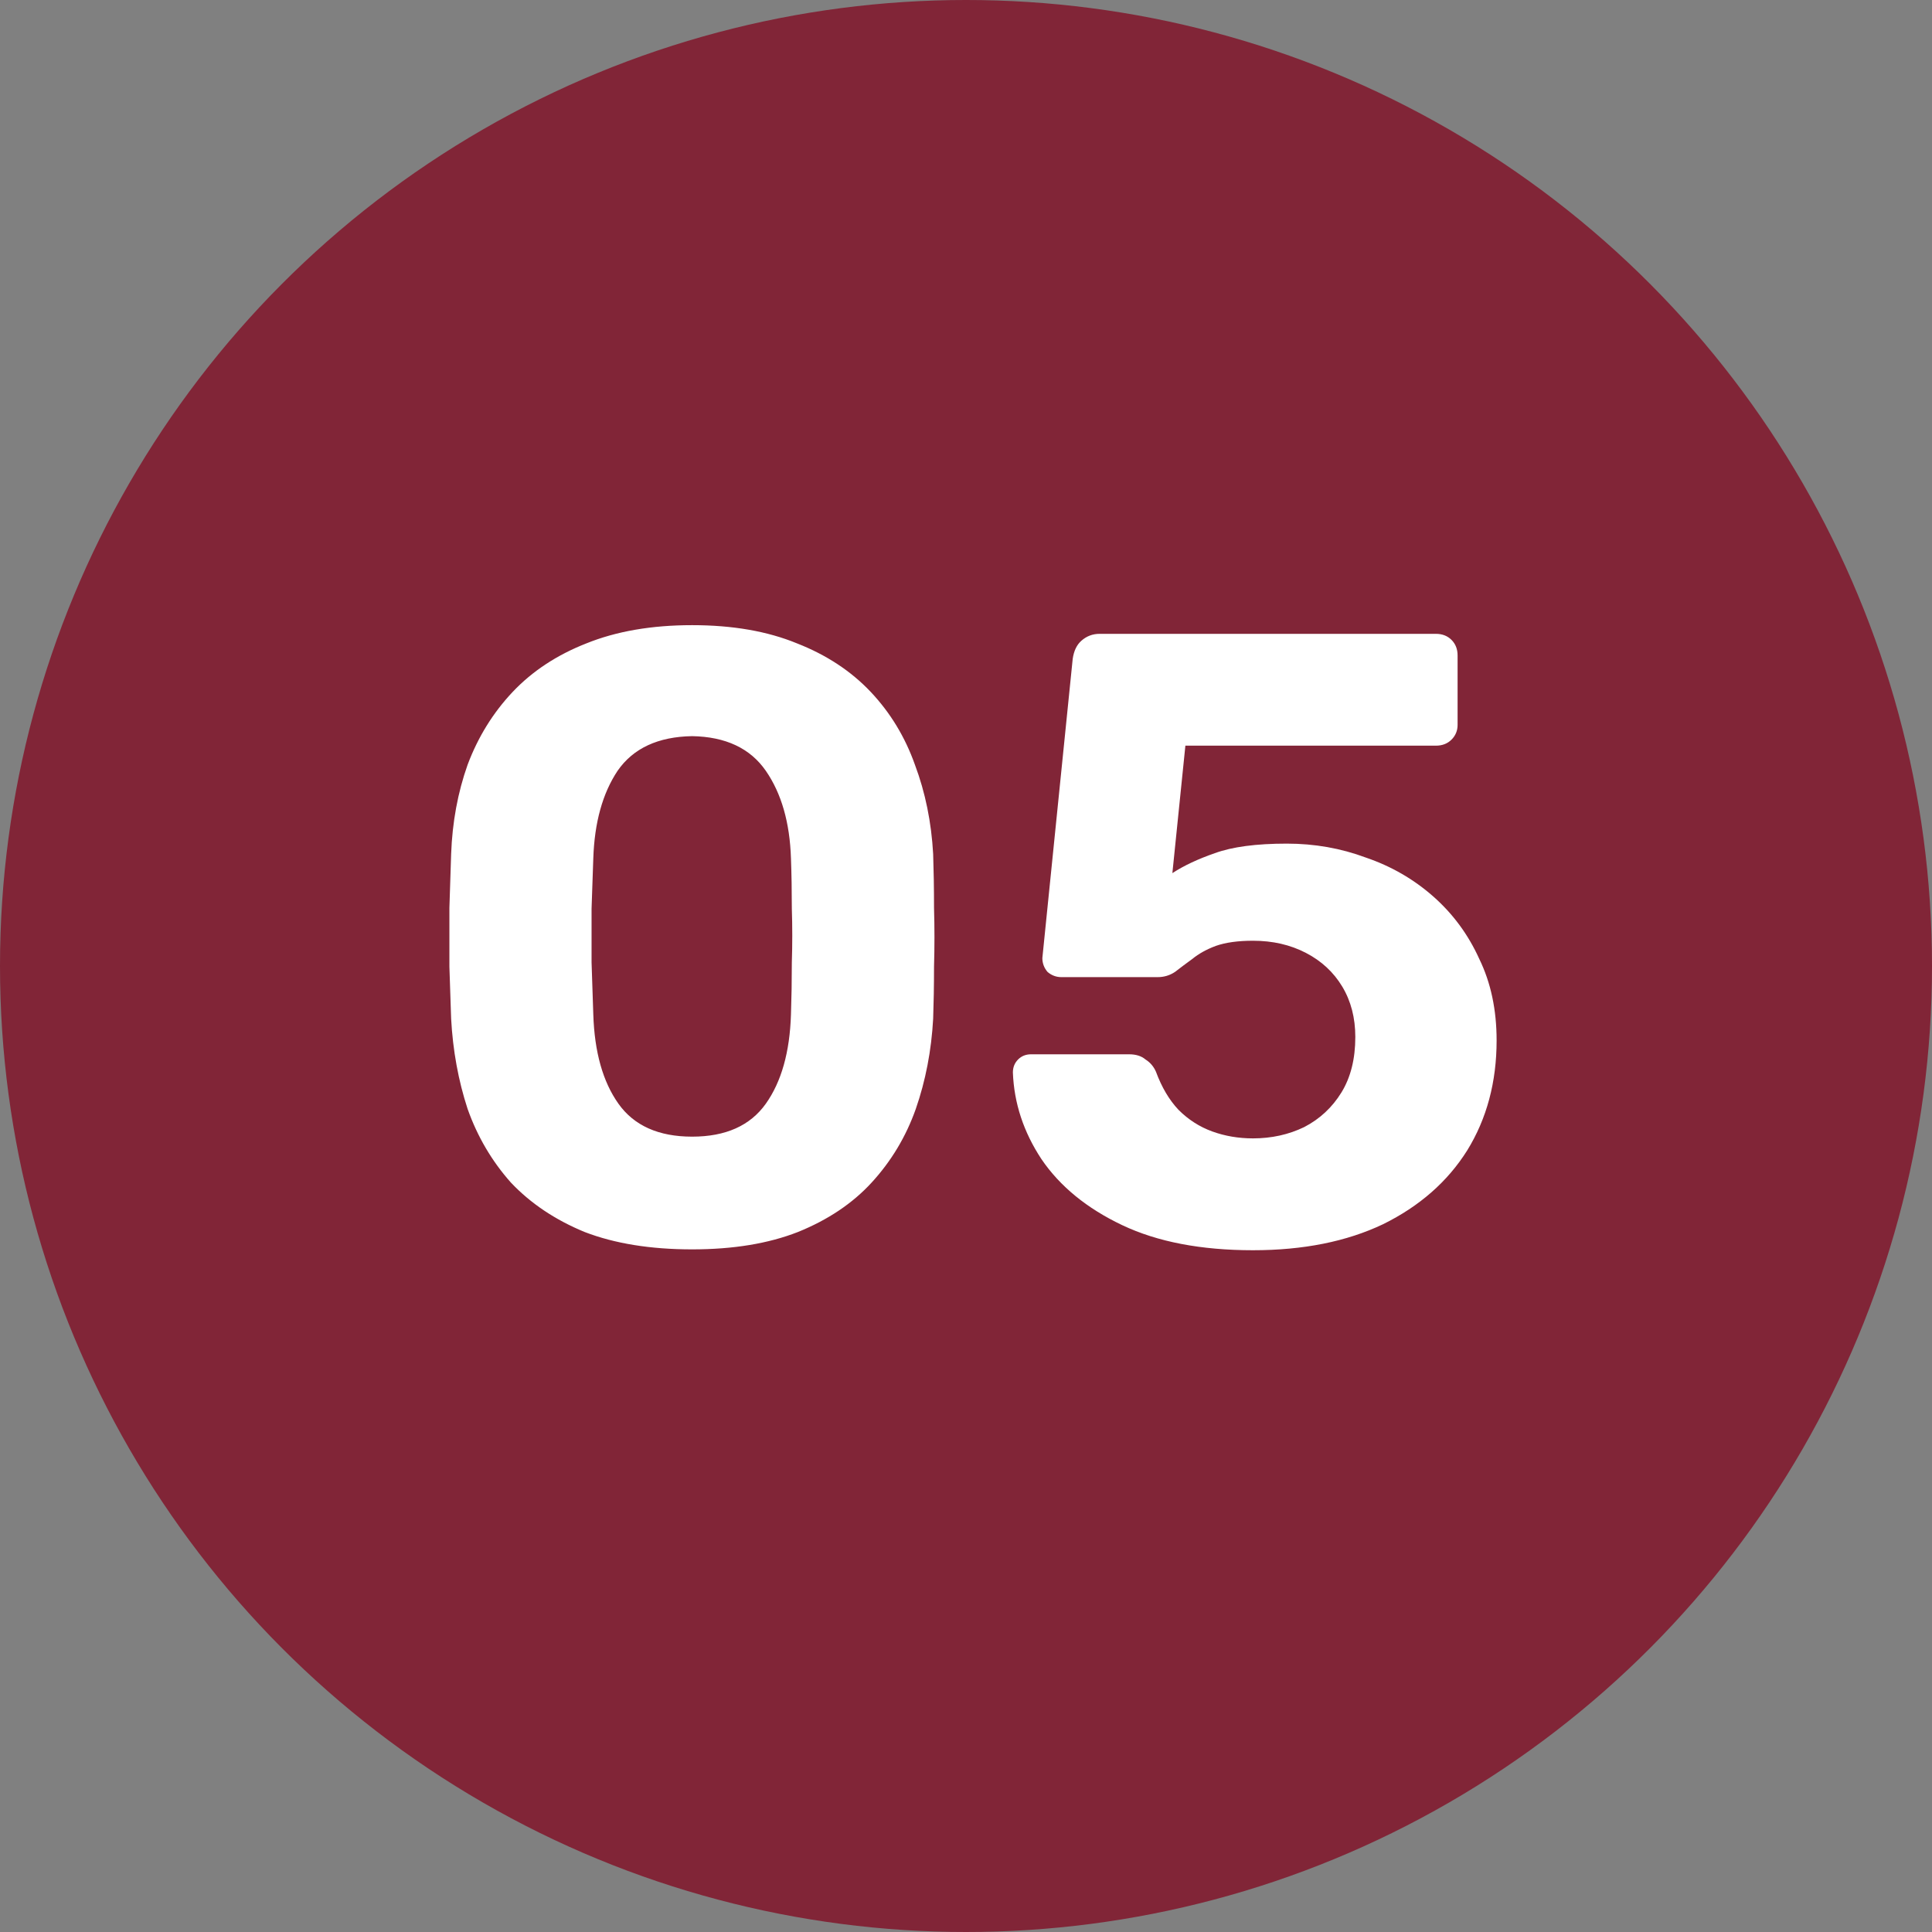
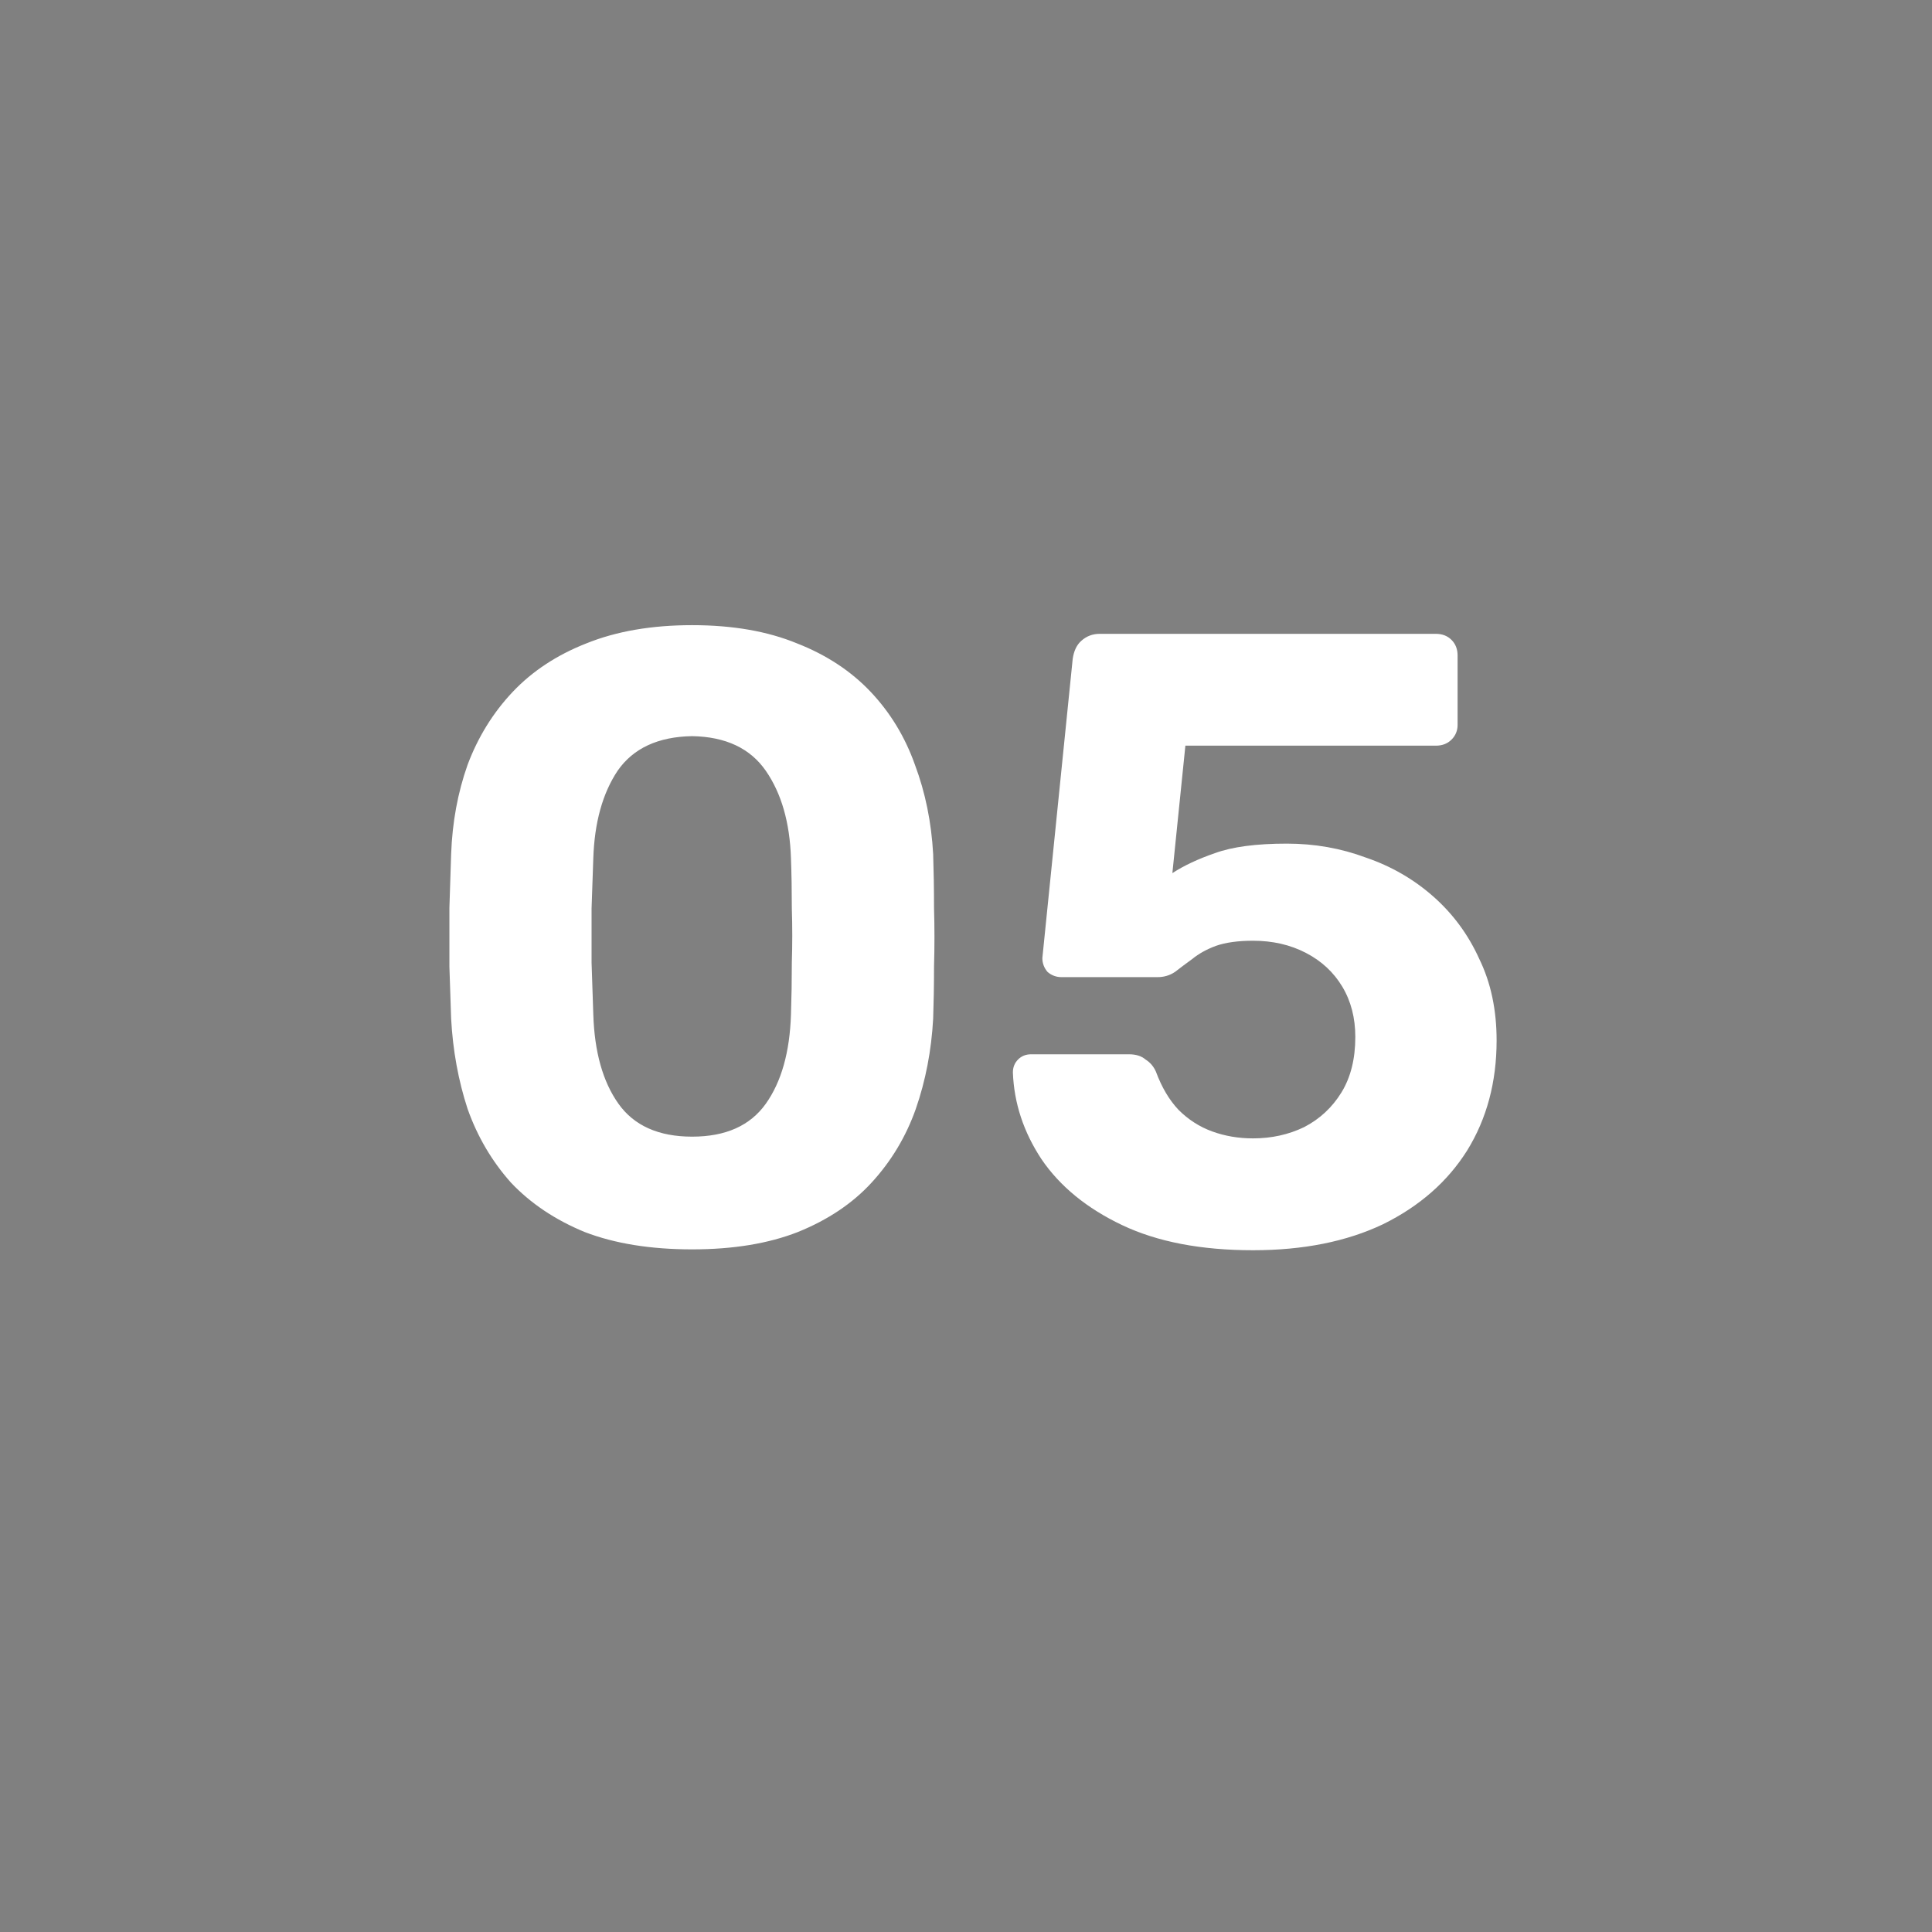
<svg xmlns="http://www.w3.org/2000/svg" width="67" height="67" viewBox="0 0 67 67" fill="none">
  <rect x="0" y="0" width="67" height="67" fill="#808080" stroke="none" />
-   <circle cx="33.5" cy="33.5" r="33.5" fill="#812537" />
  <path d="M24.003 43.327C22.56 43.327 21.317 43.126 20.275 42.725C19.253 42.304 18.401 41.733 17.719 41.012C17.058 40.27 16.557 39.418 16.216 38.456C15.895 37.474 15.705 36.432 15.645 35.33C15.625 34.788 15.605 34.187 15.585 33.526C15.585 32.844 15.585 32.163 15.585 31.481C15.605 30.8 15.625 30.178 15.645 29.617C15.685 28.515 15.875 27.483 16.216 26.521C16.577 25.559 17.098 24.717 17.779 23.995C18.461 23.274 19.313 22.713 20.335 22.312C21.377 21.891 22.6 21.68 24.003 21.68C25.406 21.68 26.618 21.891 27.64 22.312C28.663 22.713 29.514 23.274 30.196 23.995C30.877 24.717 31.388 25.559 31.729 26.521C32.09 27.483 32.3 28.515 32.361 29.617C32.38 30.178 32.391 30.8 32.391 31.481C32.411 32.163 32.411 32.844 32.391 33.526C32.391 34.187 32.38 34.788 32.361 35.33C32.3 36.432 32.1 37.474 31.759 38.456C31.419 39.418 30.907 40.27 30.226 41.012C29.564 41.733 28.713 42.304 27.671 42.725C26.648 43.126 25.426 43.327 24.003 43.327ZM24.003 39.418C25.165 39.418 26.017 39.037 26.558 38.276C27.099 37.514 27.39 36.482 27.43 35.179C27.45 34.598 27.46 33.997 27.46 33.375C27.48 32.754 27.48 32.133 27.46 31.511C27.46 30.89 27.45 30.309 27.43 29.768C27.39 28.525 27.099 27.513 26.558 26.731C26.017 25.95 25.165 25.549 24.003 25.529C22.82 25.549 21.958 25.95 21.417 26.731C20.896 27.513 20.616 28.525 20.575 29.768C20.555 30.309 20.535 30.89 20.515 31.511C20.515 32.133 20.515 32.754 20.515 33.375C20.535 33.997 20.555 34.598 20.575 35.179C20.616 36.482 20.906 37.514 21.447 38.276C21.988 39.037 22.84 39.418 24.003 39.418ZM43.453 43.357C41.649 43.357 40.136 43.066 38.913 42.485C37.691 41.904 36.759 41.142 36.118 40.2C35.496 39.258 35.166 38.256 35.126 37.193C35.126 37.013 35.186 36.863 35.306 36.742C35.426 36.622 35.576 36.562 35.757 36.562H39.154C39.395 36.562 39.585 36.622 39.725 36.742C39.886 36.843 40.006 36.983 40.086 37.163C40.286 37.705 40.547 38.145 40.868 38.486C41.208 38.827 41.599 39.078 42.04 39.238C42.481 39.398 42.952 39.478 43.453 39.478C44.095 39.478 44.686 39.348 45.227 39.087C45.768 38.807 46.199 38.406 46.52 37.885C46.84 37.364 47.001 36.722 47.001 35.961C47.001 35.299 46.85 34.718 46.55 34.217C46.249 33.716 45.828 33.325 45.287 33.045C44.746 32.764 44.135 32.624 43.453 32.624C42.932 32.624 42.501 32.684 42.16 32.804C41.84 32.924 41.569 33.075 41.349 33.255C41.128 33.415 40.928 33.566 40.747 33.706C40.567 33.826 40.367 33.886 40.146 33.886H36.809C36.629 33.886 36.468 33.826 36.328 33.706C36.208 33.566 36.148 33.405 36.148 33.225L37.2 22.853C37.24 22.572 37.34 22.362 37.501 22.221C37.681 22.061 37.891 21.981 38.132 21.981H49.797C50.017 21.981 50.198 22.051 50.338 22.192C50.478 22.332 50.548 22.512 50.548 22.733V25.138C50.548 25.338 50.478 25.509 50.338 25.649C50.198 25.789 50.017 25.859 49.797 25.859H41.108L40.657 30.279C41.058 30.018 41.549 29.788 42.13 29.587C42.732 29.367 43.563 29.256 44.626 29.256C45.588 29.256 46.5 29.417 47.361 29.738C48.243 30.038 49.025 30.489 49.706 31.09C50.388 31.692 50.919 32.413 51.3 33.255C51.701 34.077 51.901 35.019 51.901 36.081C51.901 37.524 51.56 38.797 50.879 39.899C50.198 40.981 49.225 41.833 47.963 42.455C46.7 43.056 45.197 43.357 43.453 43.357Z" fill="white" />
</svg>